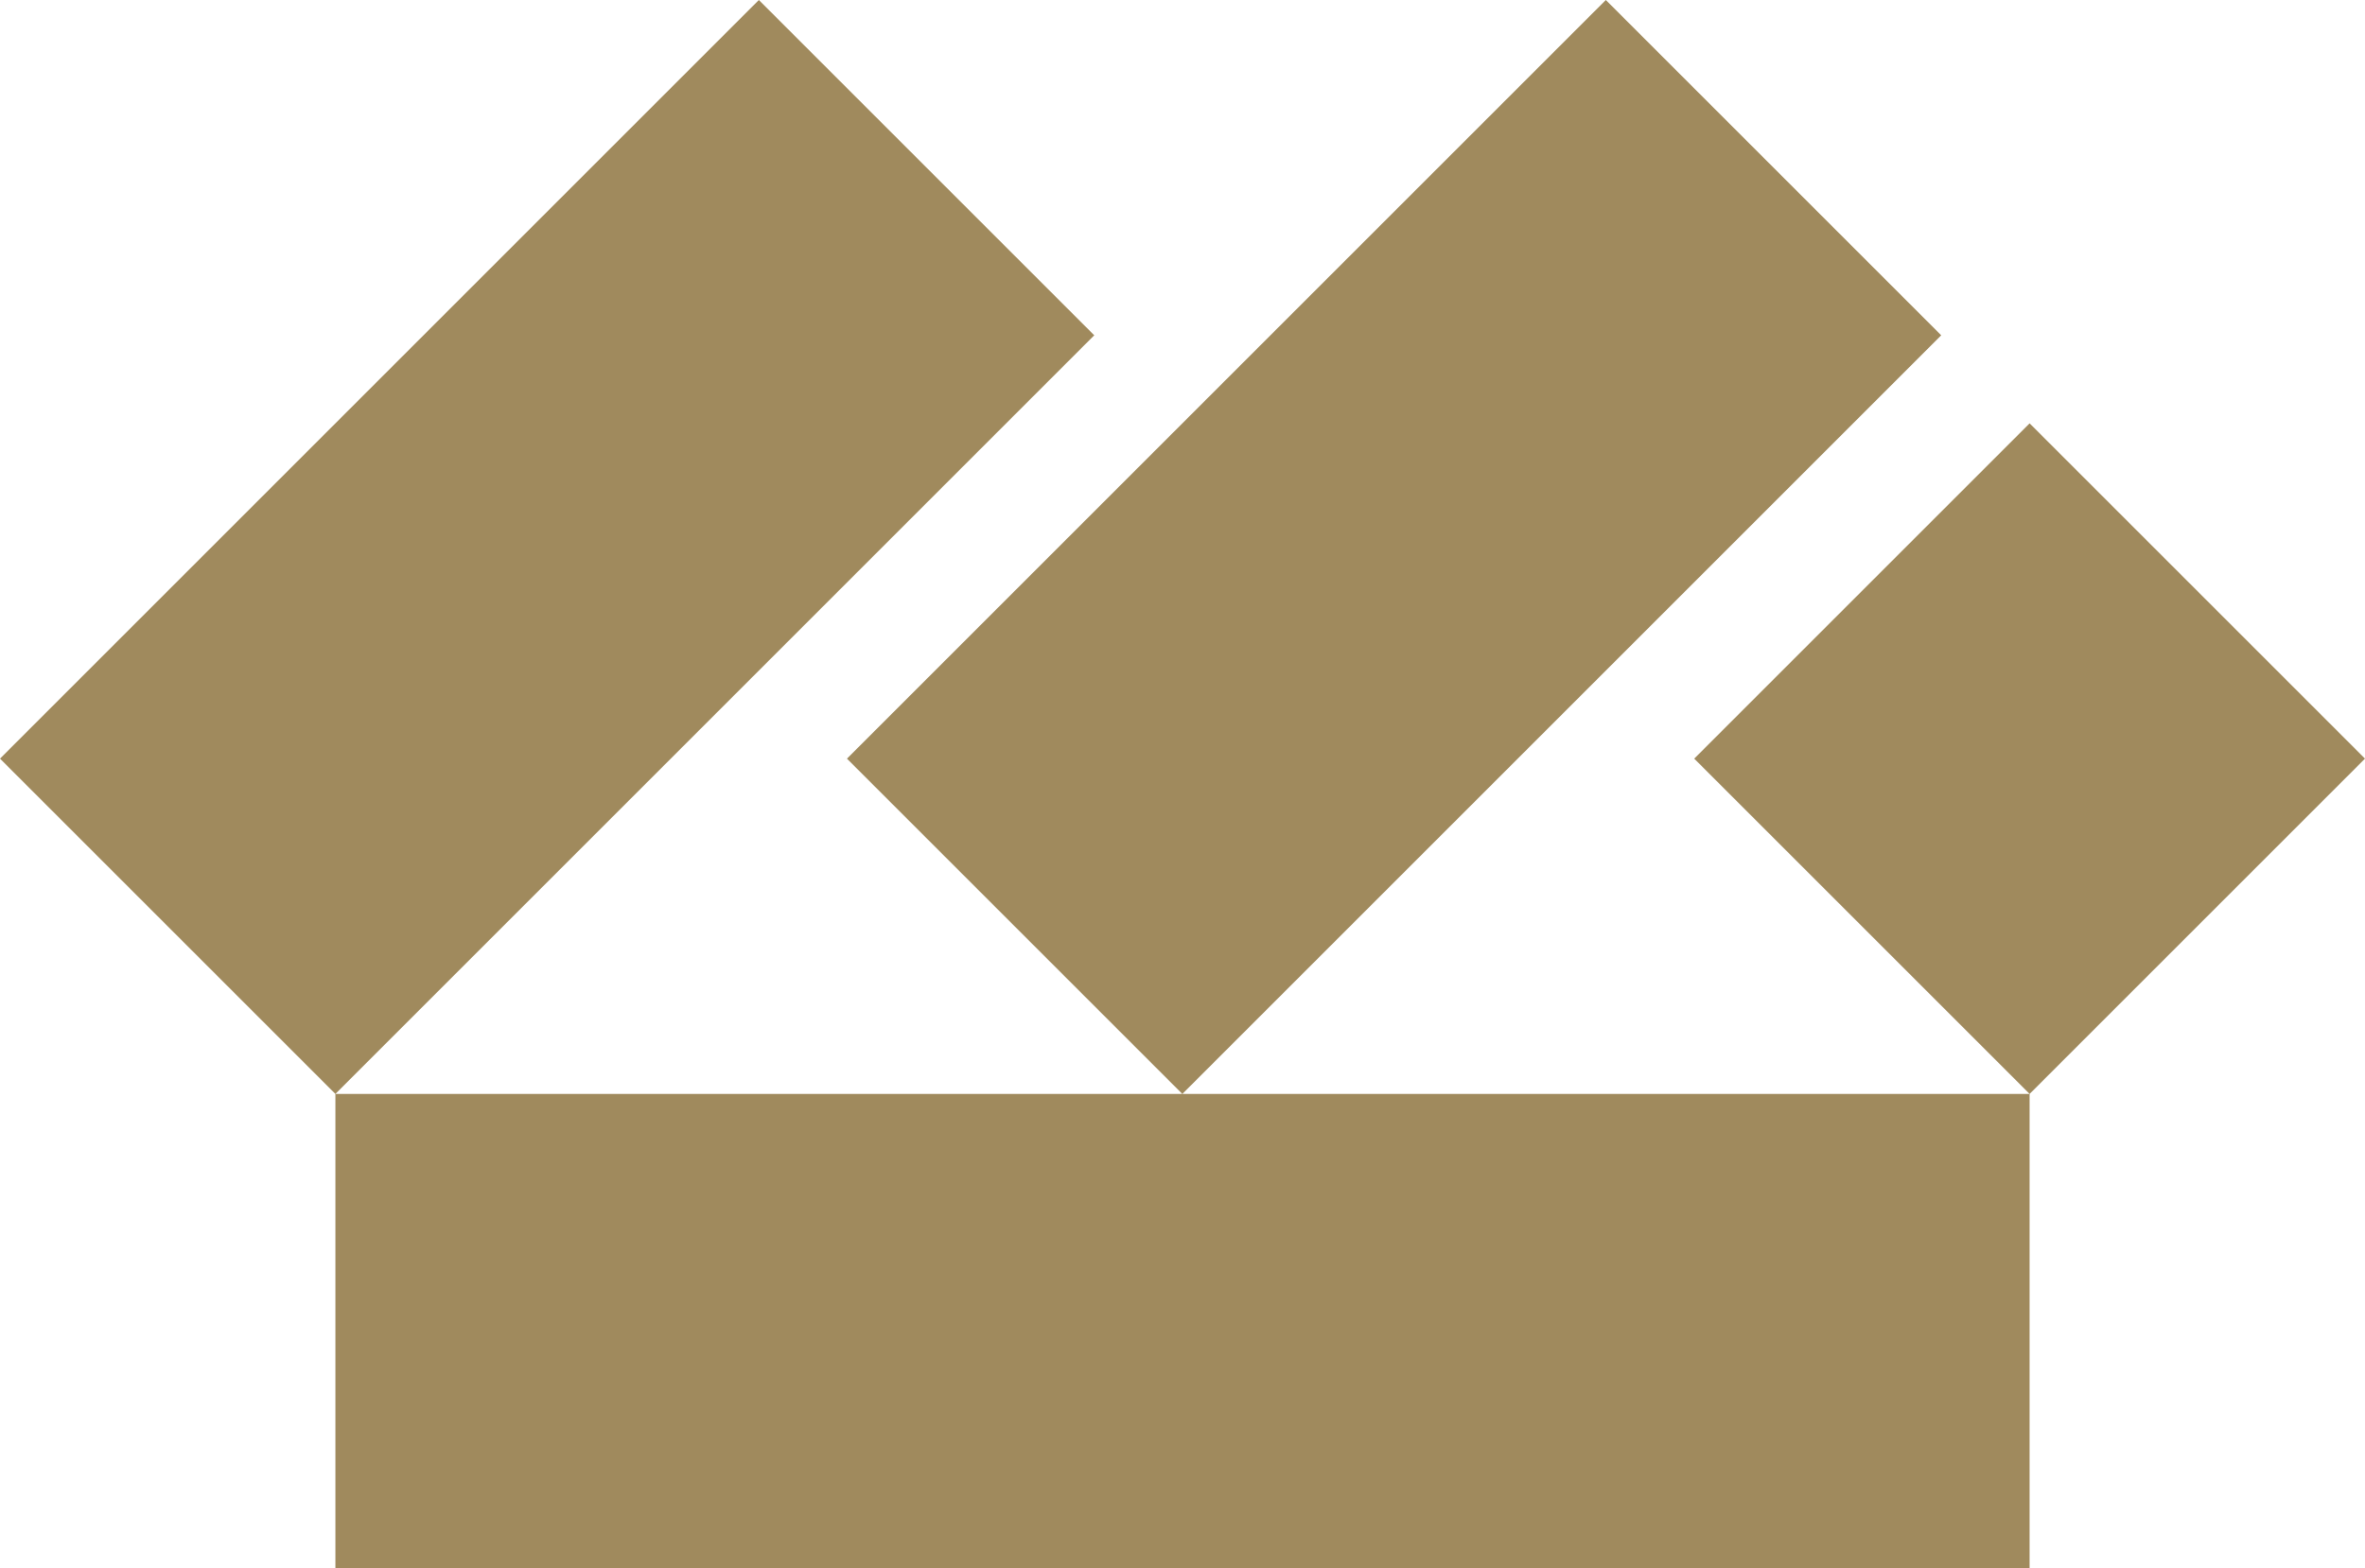
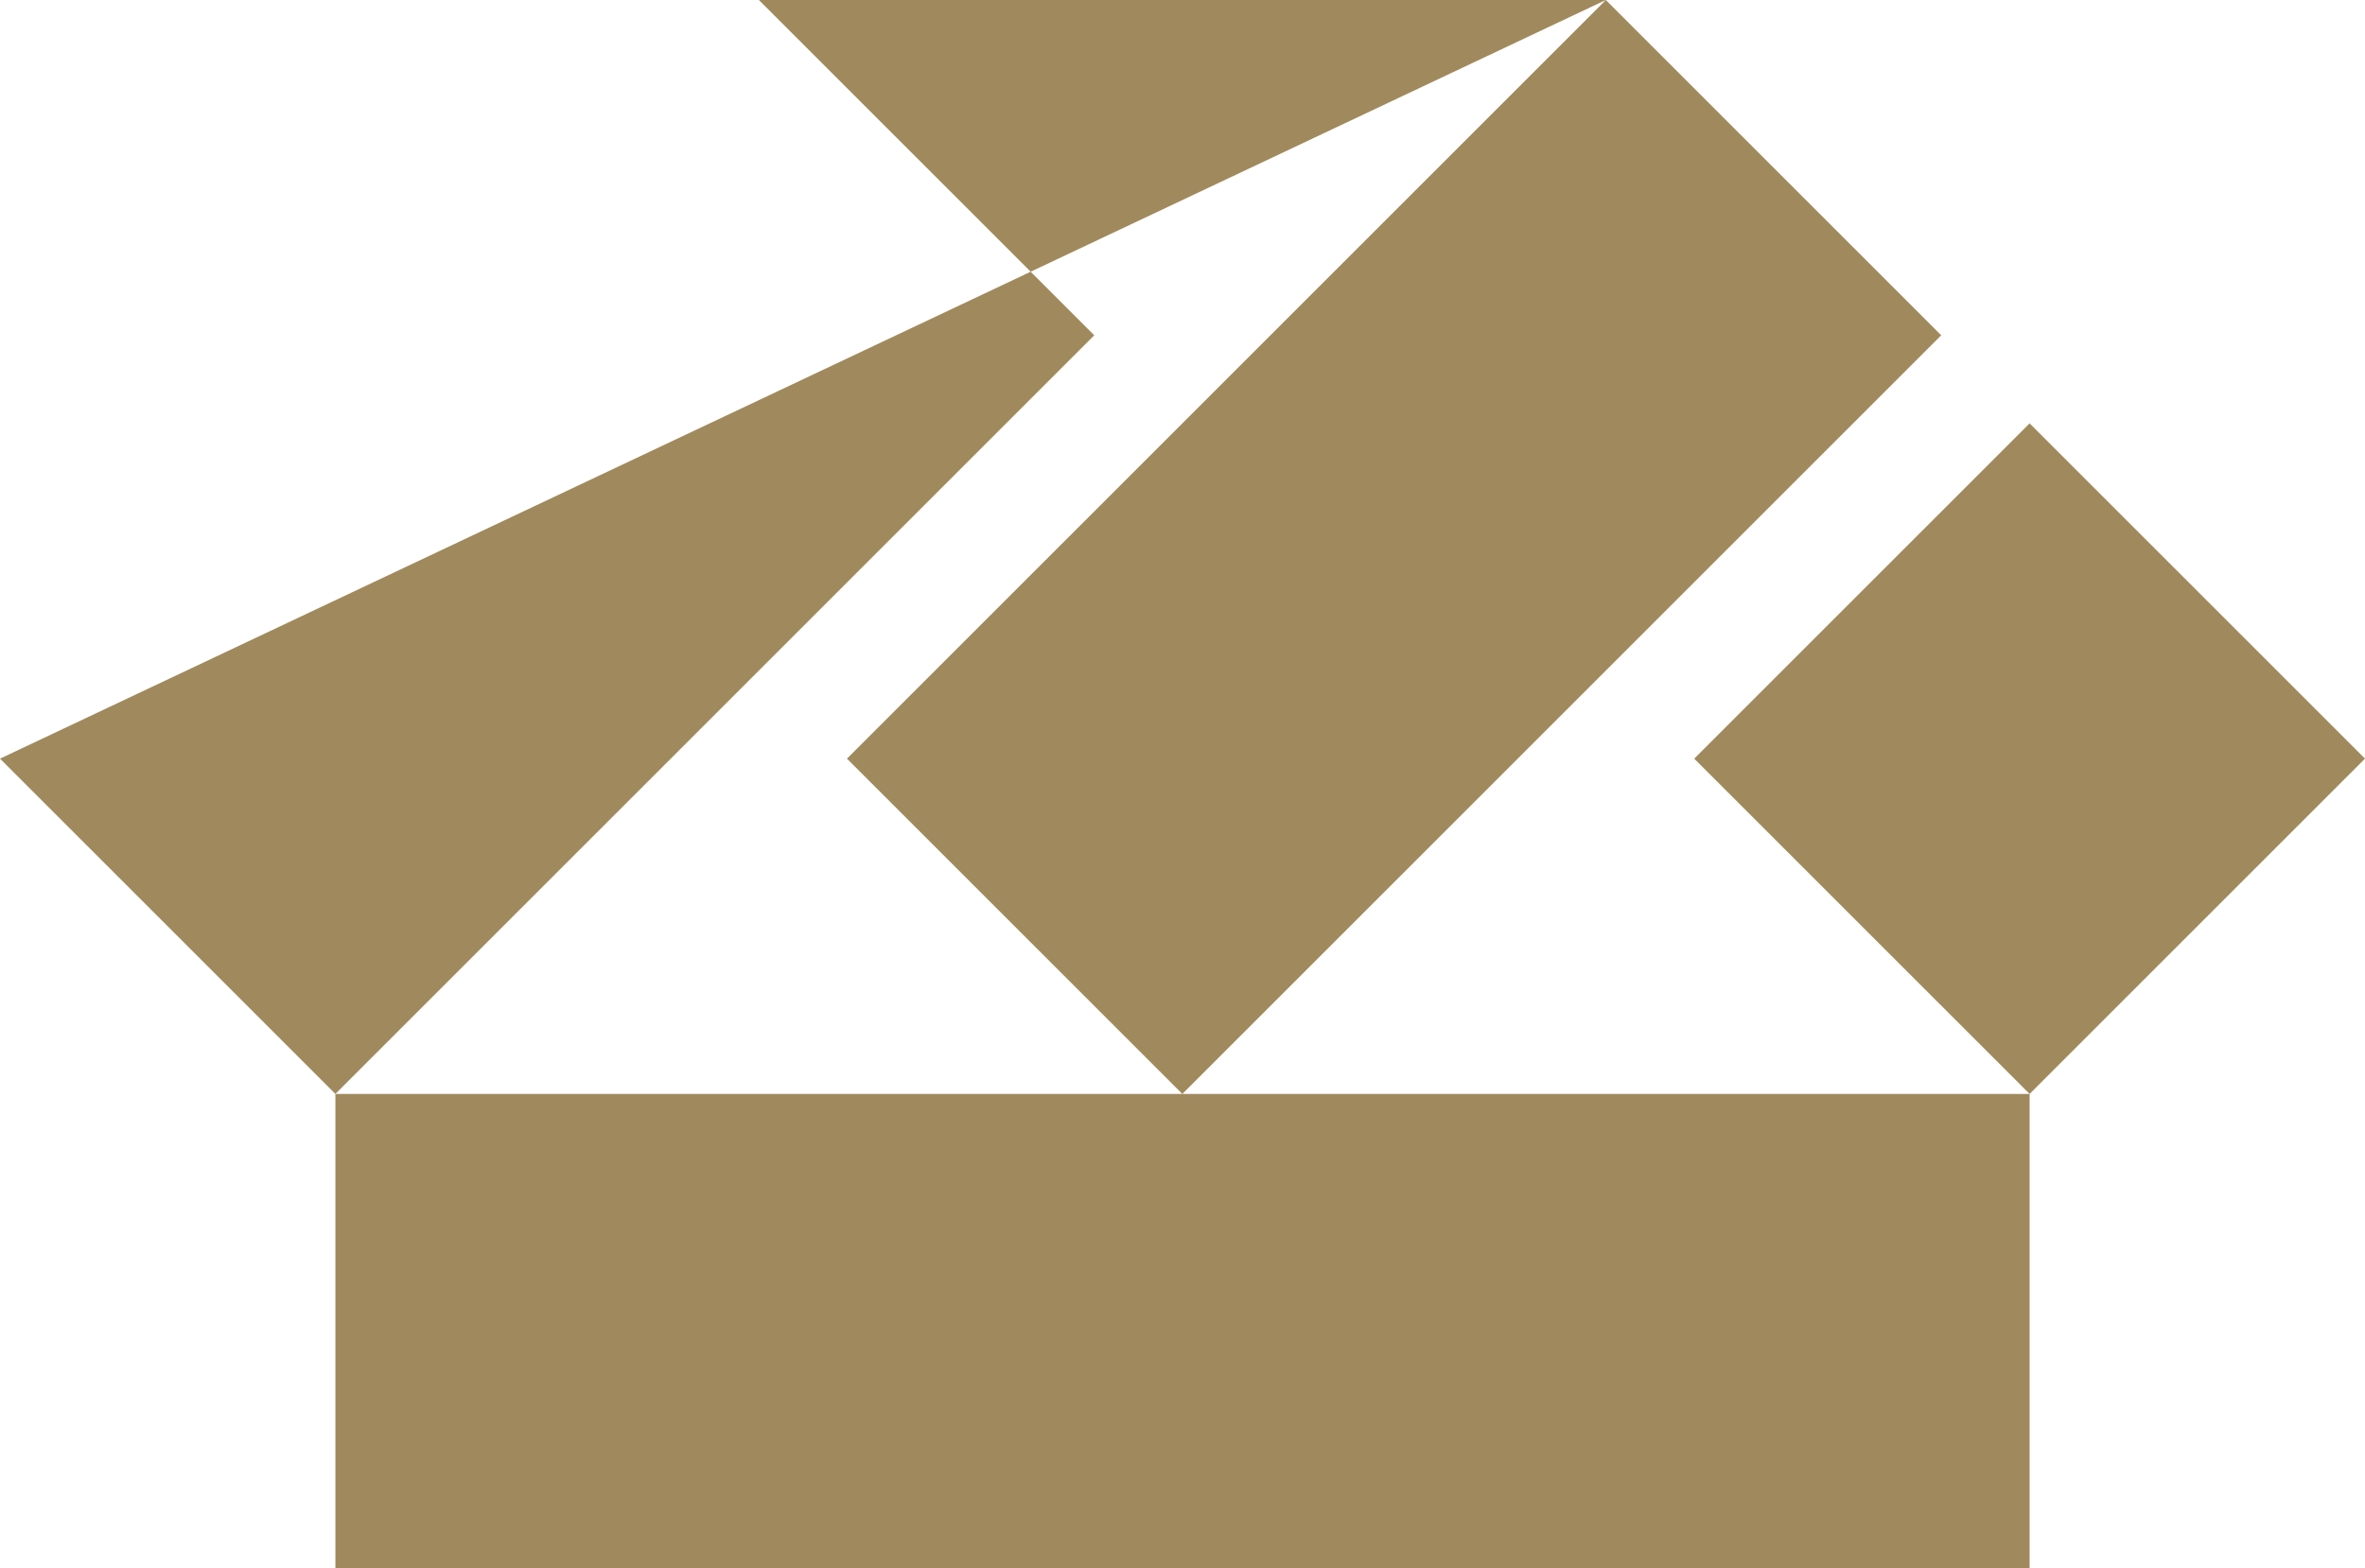
<svg xmlns="http://www.w3.org/2000/svg" id="Layer_2" viewBox="0 0 76.79 50.93">
  <defs>
    <style>.cls-1{fill:#a08a5d;}</style>
  </defs>
  <g id="Layer_1-2">
-     <path class="cls-1" d="M10.89,35.53h55.01v15.4H10.89v-15.4ZM65.9,13.75l-10.89,10.89,10.89,10.89,10.89-10.89-10.89-10.89ZM52.14,0l-24.64,24.64,10.89,10.89,24.64-24.64L52.14,0ZM24.64,0L0,24.64l10.89,10.89,24.64-24.64L24.64,0Z" />
+     <path class="cls-1" d="M10.89,35.53h55.01v15.4H10.89v-15.4ZM65.9,13.75l-10.89,10.89,10.89,10.89,10.89-10.89-10.89-10.89ZM52.14,0l-24.64,24.64,10.89,10.89,24.64-24.64L52.14,0ZL0,24.64l10.89,10.89,24.64-24.64L24.64,0Z" />
  </g>
</svg>